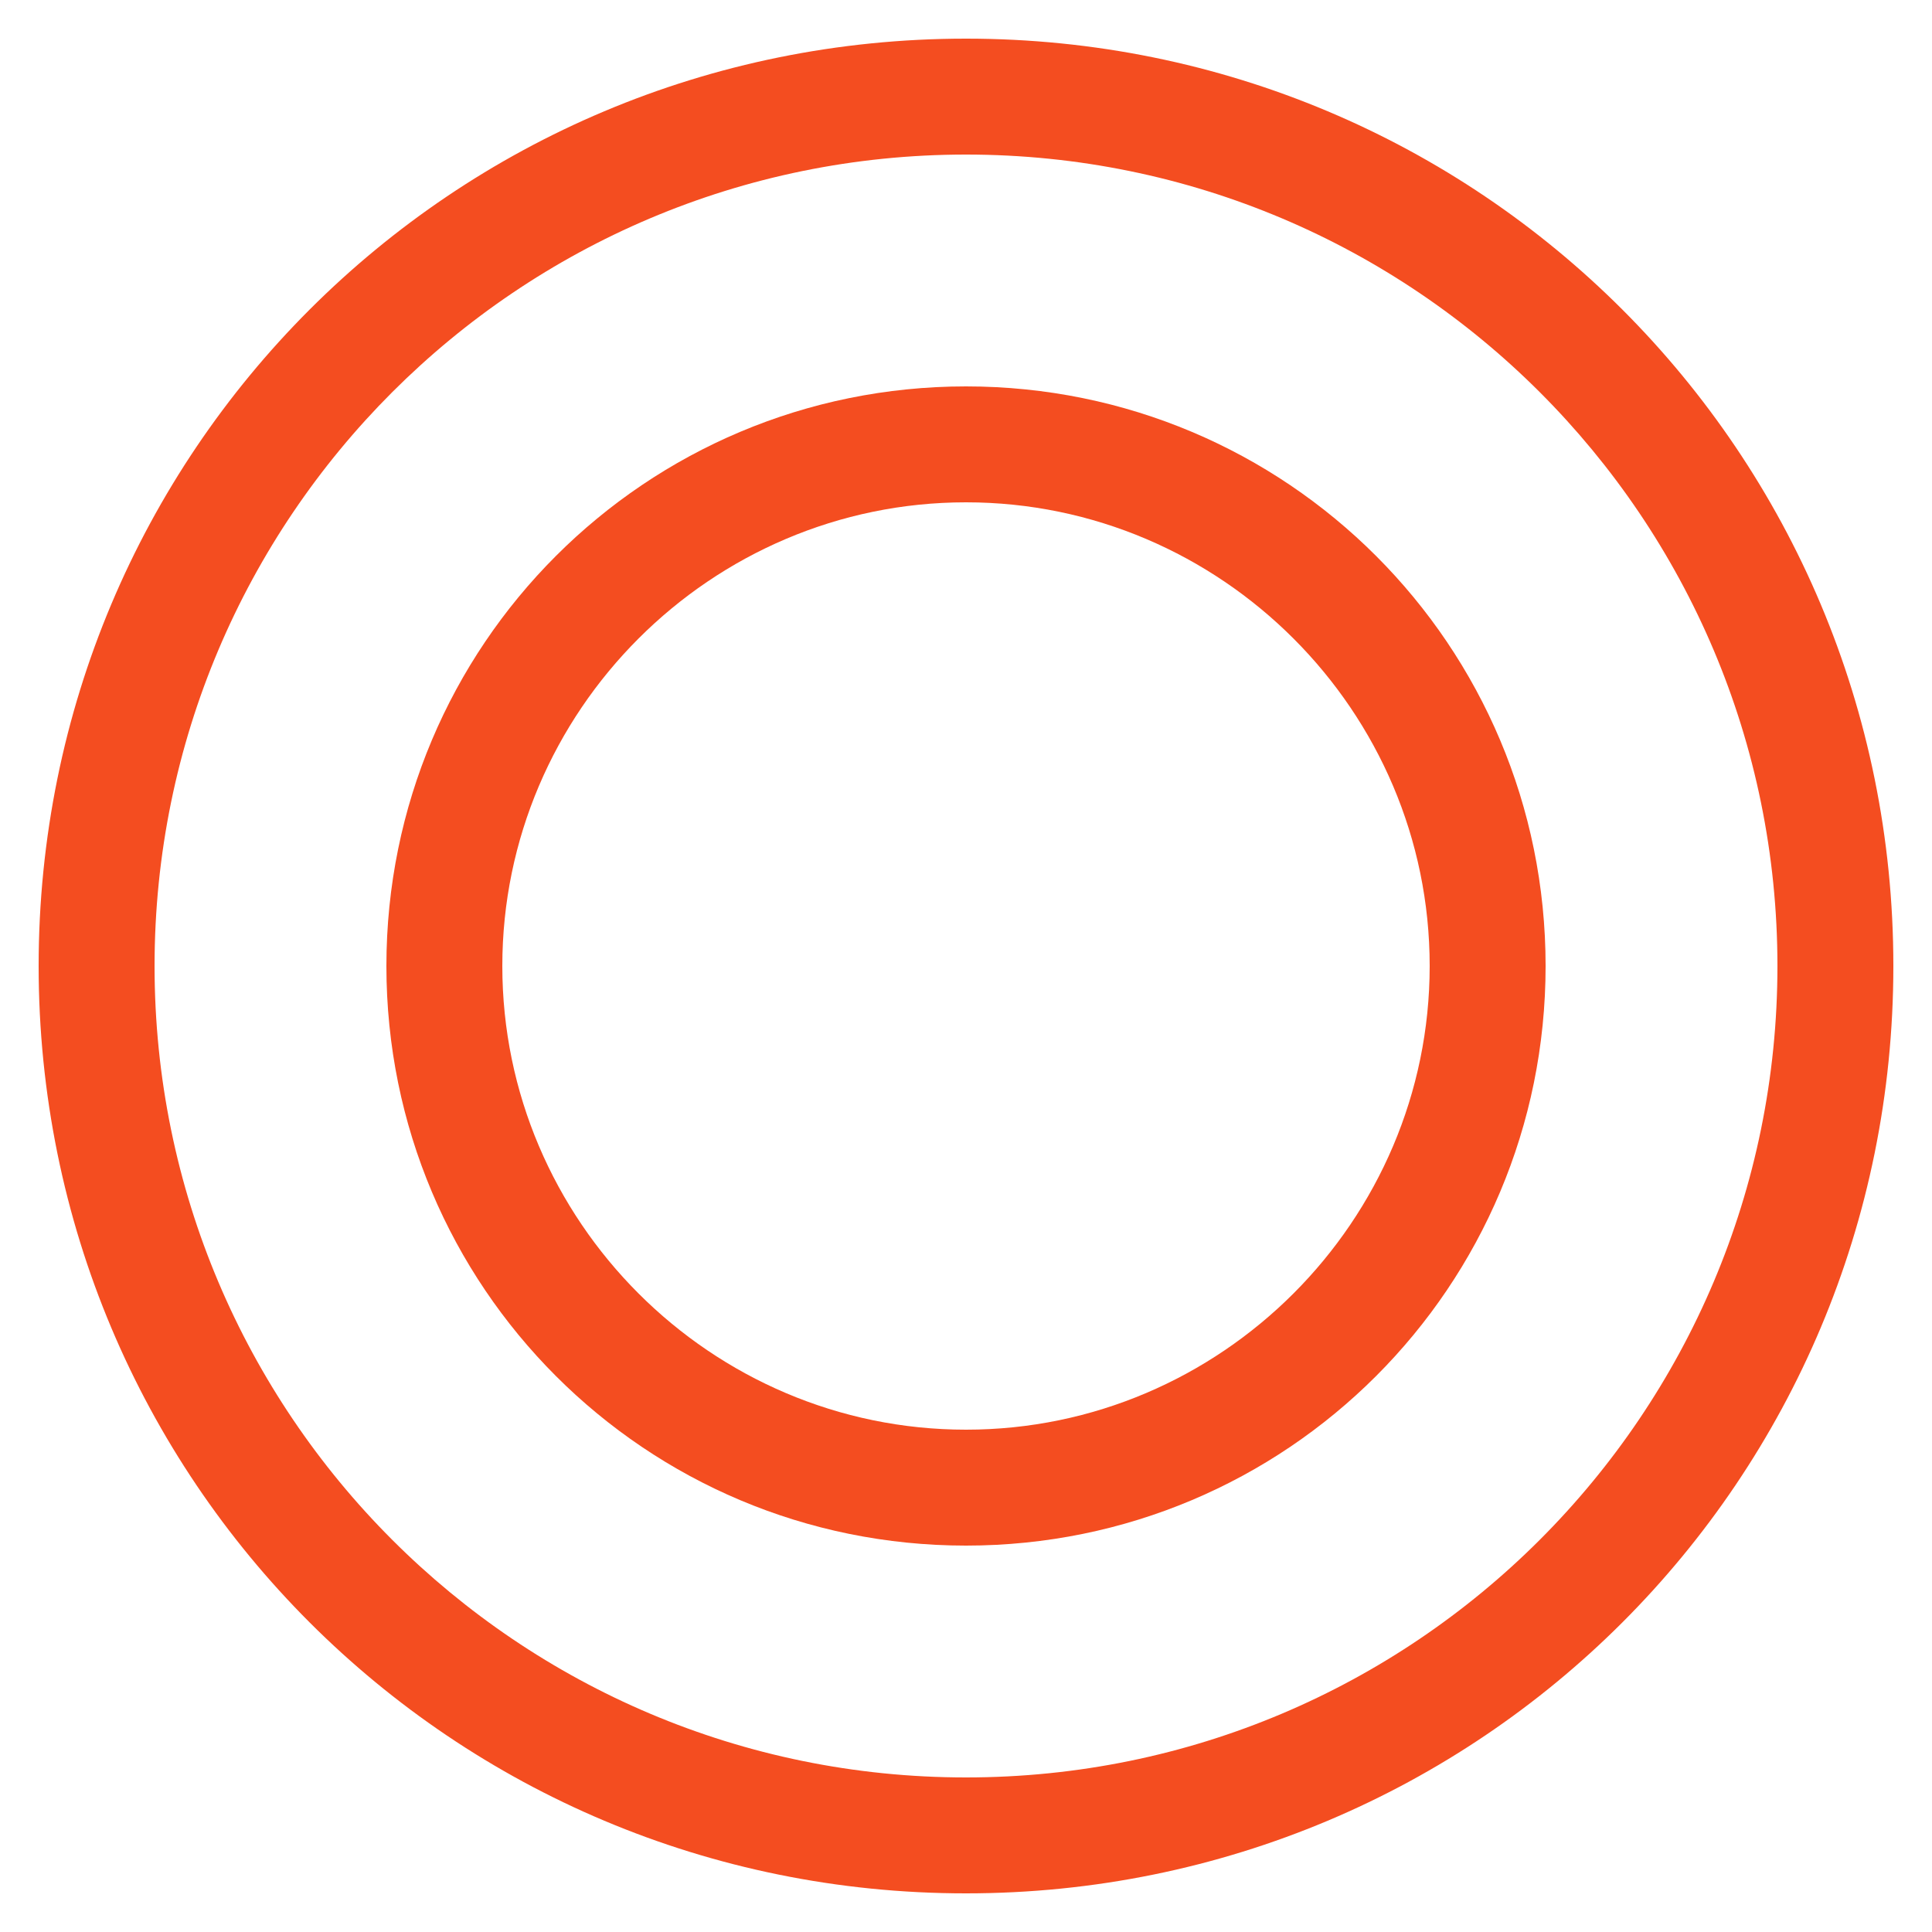
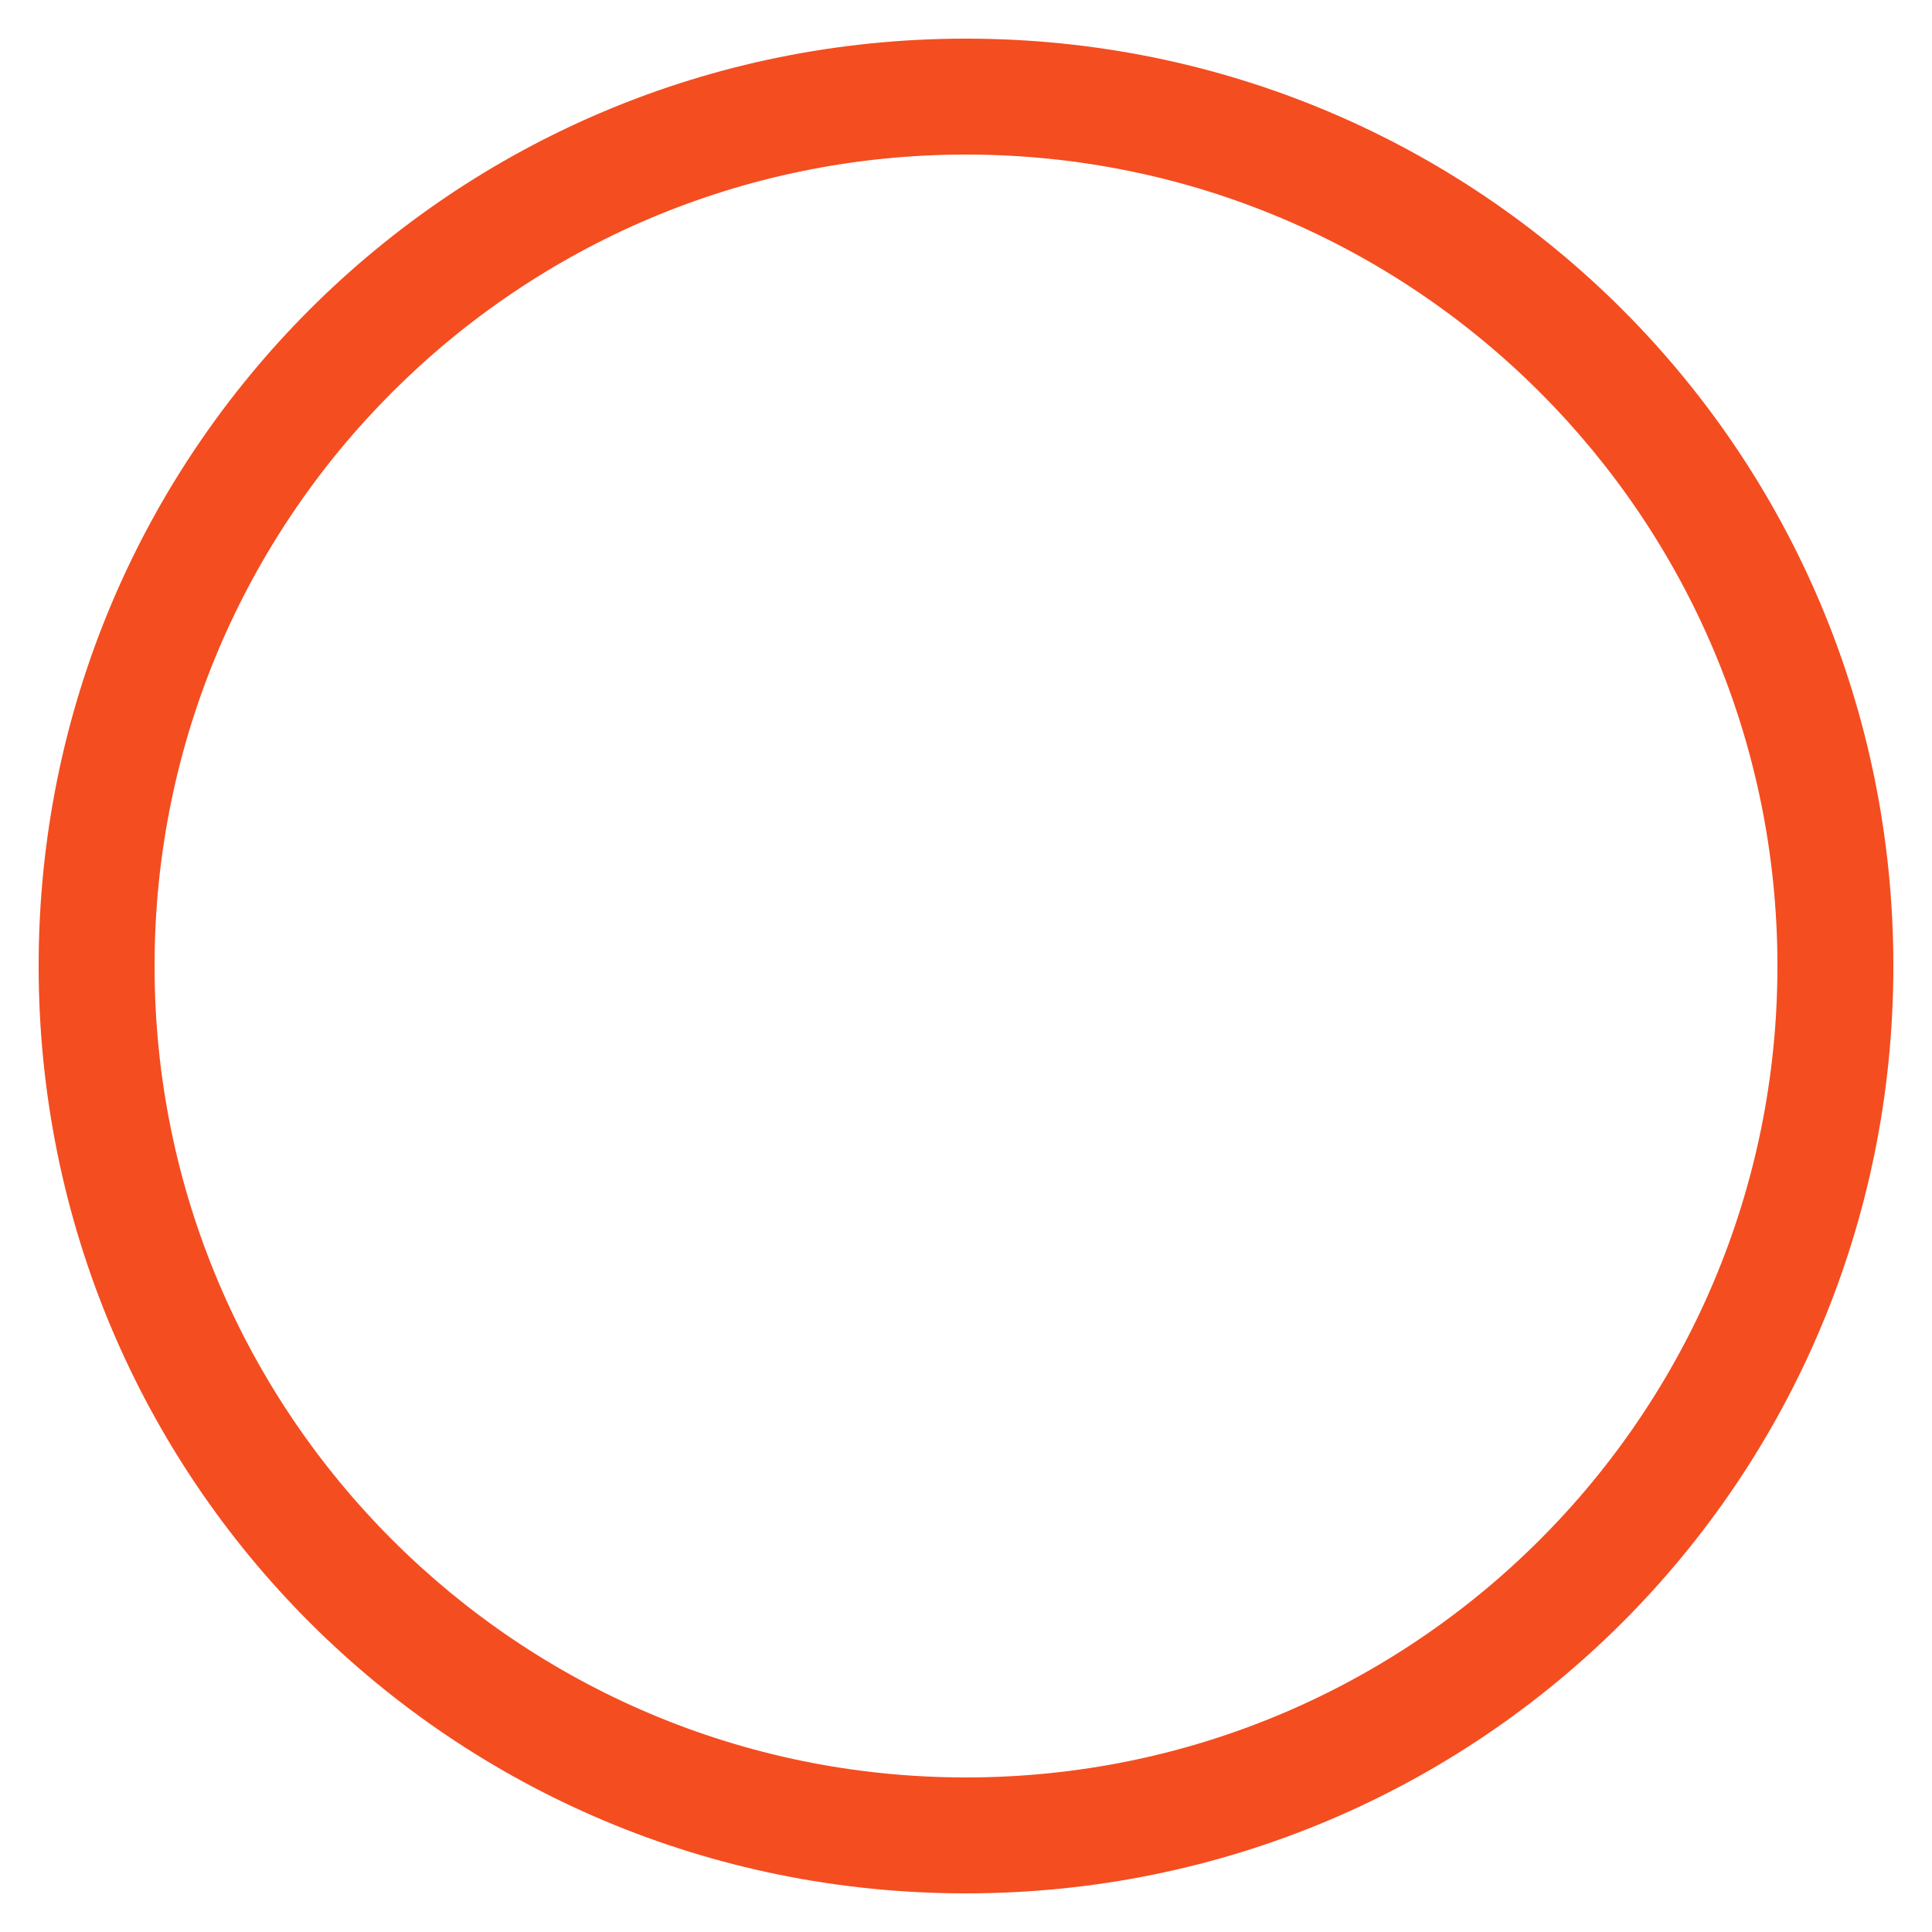
<svg xmlns="http://www.w3.org/2000/svg" version="1.1" id="レイヤー_1" x="0px" y="0px" width="50px" height="50px" viewBox="0 0 50 50" style="enable-background:new 0 0 50 50;" xml:space="preserve">
  <style type="text/css">
	.st0{fill:#F44D20;}
</style>
  <g>
    <path class="st0" d="M25,4c11.6,0,21,9.4,21,21s-9.4,21-21,21S4,36.6,4,25S13.4,4,25,4 M25,1C11.7,1,1,11.7,1,25s10.7,24,24,24   c13.3,0,24-10.7,24-24S38.3,1,25,1L25,1z" />
  </g>
  <g>
-     <path class="st0" d="M25,13c6.6,0,12,5.4,12,12s-5.4,12-12,12s-12-5.4-12-12S18.4,13,25,13 M25,10c-8.3,0-15,6.7-15,15   s6.7,15,15,15s15-6.7,15-15S33.3,10,25,10L25,10z" />
-   </g>
+     </g>
  <g>
</g>
  <g>
</g>
  <g>
</g>
  <g>
</g>
  <g>
</g>
  <g>
</g>
  <g>
</g>
  <g>
</g>
  <g>
</g>
  <g>
</g>
  <g>
</g>
  <g>
</g>
  <g>
</g>
  <g>
</g>
  <g>
</g>
</svg>